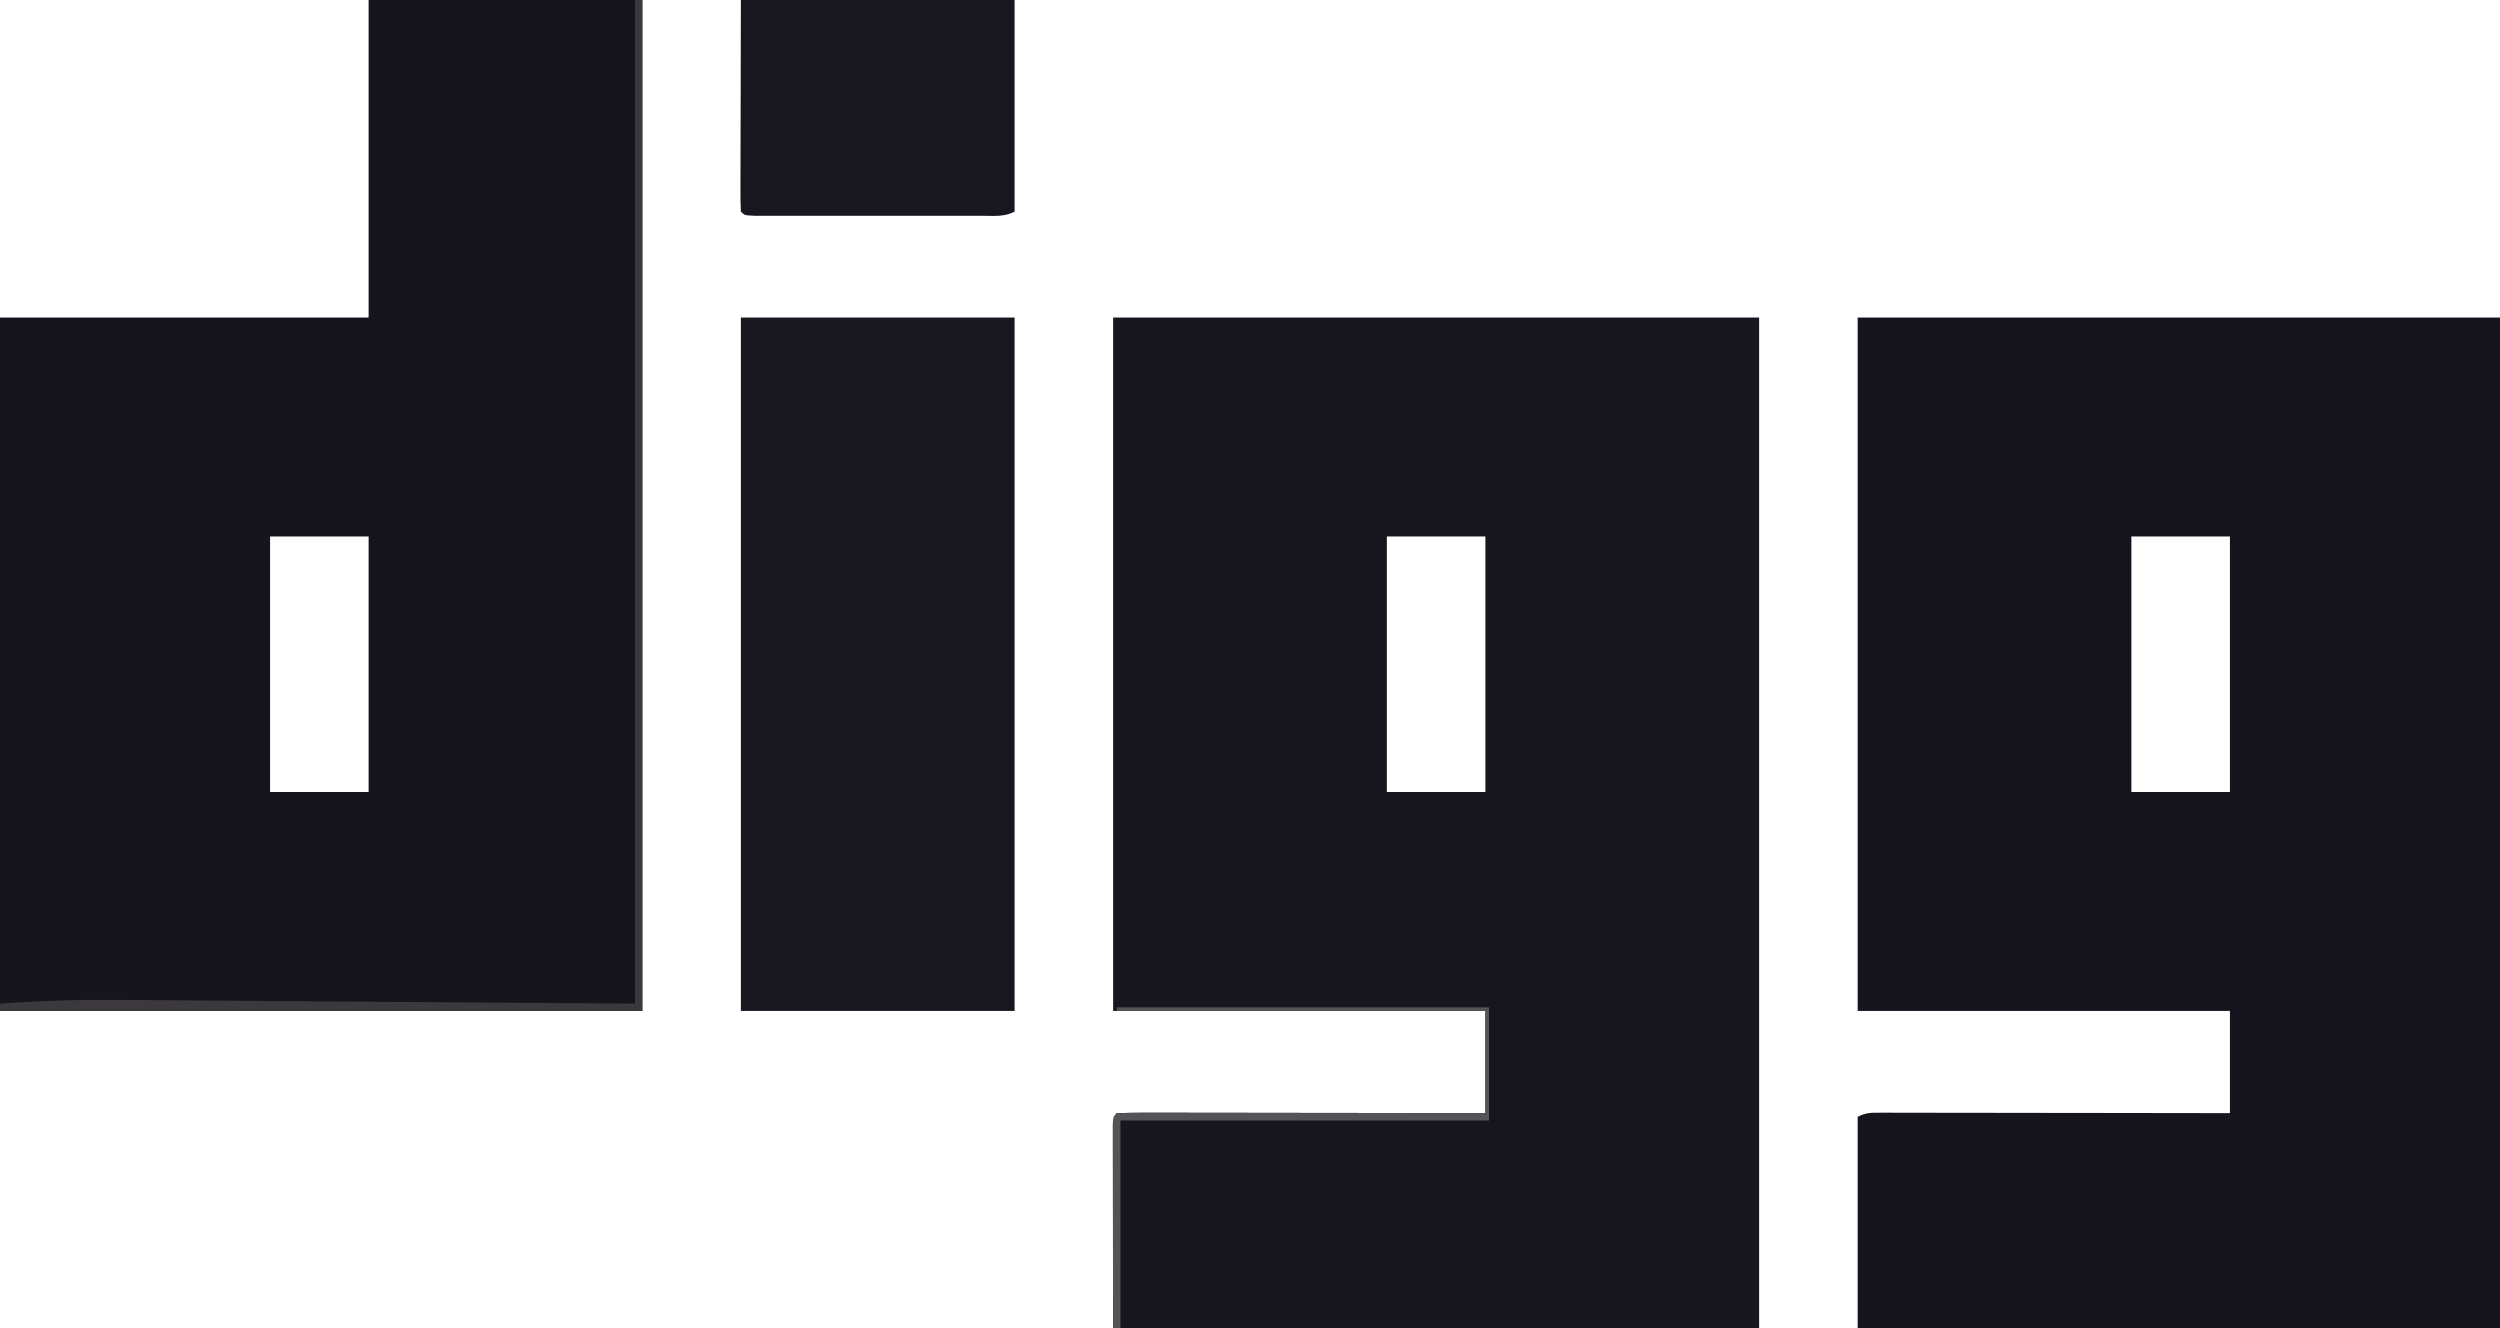
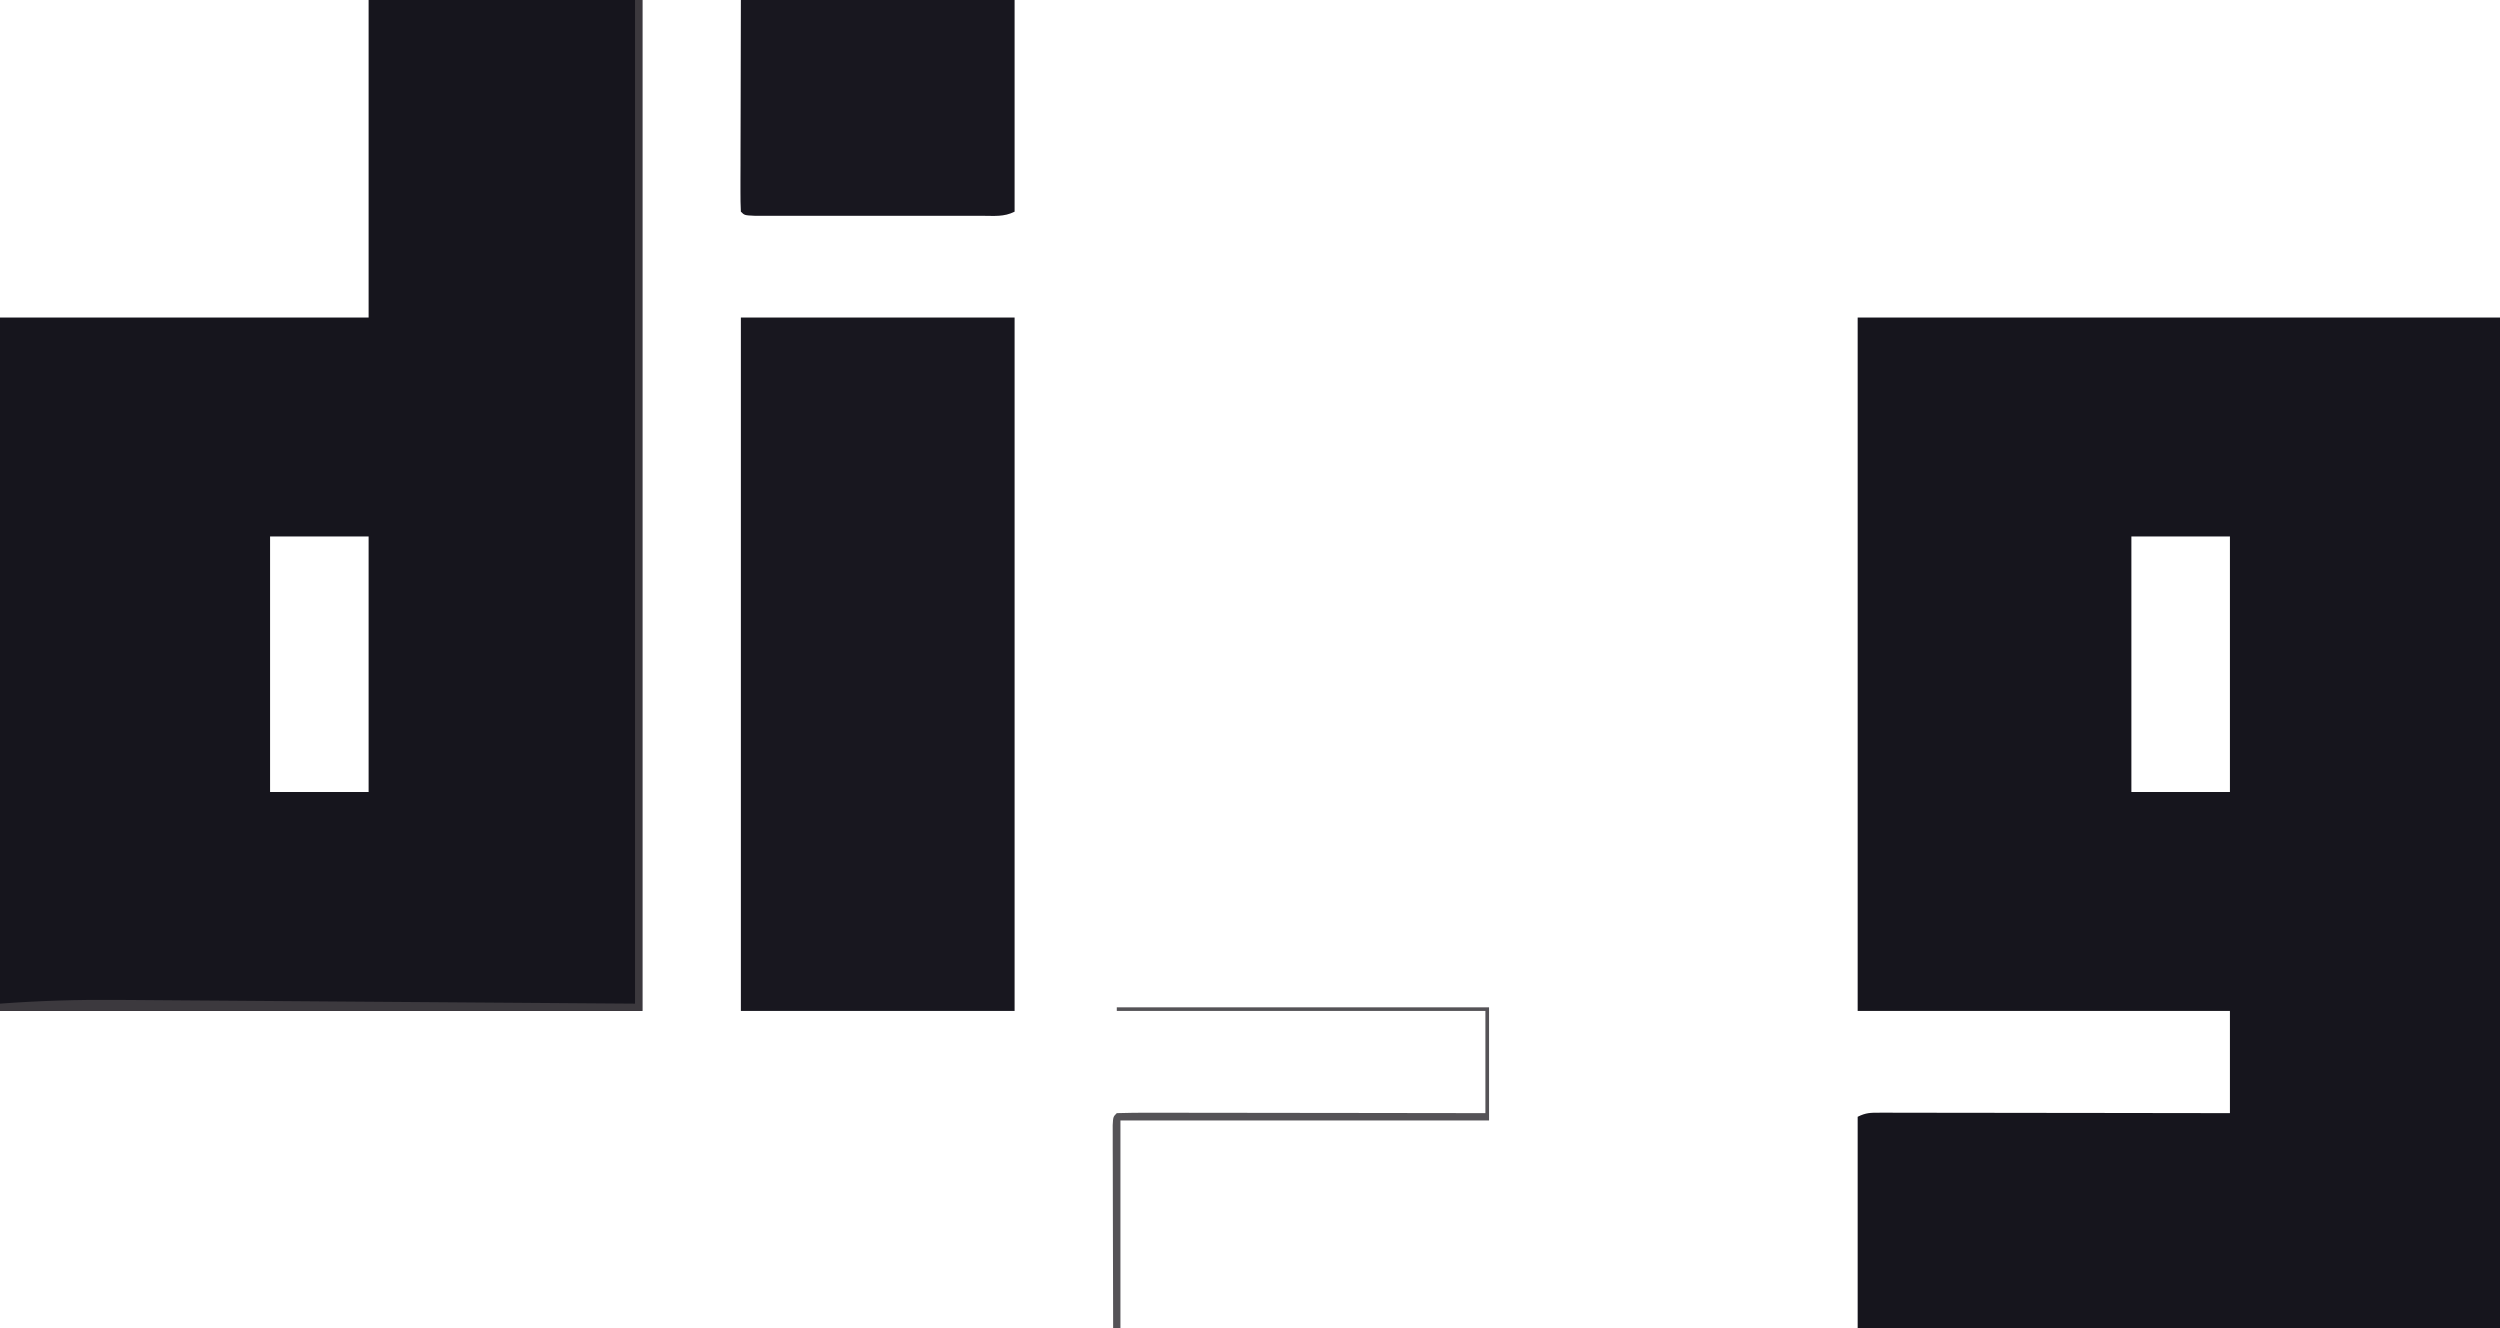
<svg xmlns="http://www.w3.org/2000/svg" version="1.1" width="685" height="364">
-   <path d="M0 0 C58.41 0 116.82 0 177 0 C177 91.41 177 182.82 177 277 C118.59 277 60.18 277 0 277 C0 219 0 219 1 218 C4.136 217.905 7.249 217.874 10.385 217.886 C11.863 217.886 11.863 217.886 13.371 217.886 C16.644 217.887 19.918 217.895 23.191 217.902 C25.454 217.904 27.717 217.906 29.98 217.907 C35.95 217.91 41.919 217.92 47.888 217.931 C53.974 217.942 60.06 217.946 66.146 217.951 C78.098 217.962 90.049 217.98 102 218 C102 208.76 102 199.52 102 190 C68.34 190 34.68 190 0 190 C0 127.3 0 64.6 0 0 Z M75 60 C75 83.1 75 106.2 75 130 C83.91 130 92.82 130 102 130 C102 106.9 102 83.8 102 60 C93.09 60 84.18 60 75 60 Z " fill="#17161E" transform="translate(305,87)" />
  <path d="M0 0 C58.08 0 116.16 0 176 0 C176 91.41 176 182.82 176 277 C117.92 277 59.84 277 0 277 C0 257.86 0 238.72 0 219 C2.276 217.862 3.51 217.877 6.037 217.88 C6.881 217.878 7.725 217.877 8.595 217.876 C9.523 217.879 10.451 217.883 11.407 217.886 C12.87 217.886 12.87 217.886 14.363 217.886 C17.599 217.887 20.835 217.895 24.07 217.902 C26.309 217.904 28.549 217.906 30.788 217.907 C36.69 217.91 42.592 217.92 48.494 217.931 C54.513 217.942 60.532 217.946 66.551 217.951 C78.367 217.962 90.184 217.98 102 218 C102 208.76 102 199.52 102 190 C68.34 190 34.68 190 0 190 C0 127.3 0 64.6 0 0 Z M75 60 C75 83.1 75 106.2 75 130 C83.91 130 92.82 130 102 130 C102 106.9 102 83.8 102 60 C93.09 60 84.18 60 75 60 Z " fill="#16151D" transform="translate(509,87)" />
  <path d="M0 0 C24.75 0 49.5 0 75 0 C75 91.41 75 182.82 75 277 C16.92 277 -41.16 277 -101 277 C-101 214.3 -101 151.6 -101 87 C-67.67 87 -34.34 87 0 87 C0 58.29 0 29.58 0 0 Z M-27 147 C-27 170.1 -27 193.2 -27 217 C-18.09 217 -9.18 217 0 217 C0 193.9 0 170.8 0 147 C-8.91 147 -17.82 147 -27 147 Z " fill="#16151D" transform="translate(101,0)" />
  <path d="M0 0 C24.75 0 49.5 0 75 0 C75 62.7 75 125.4 75 190 C50.25 190 25.5 190 0 190 C0 127.3 0 64.6 0 0 Z " fill="#18171F" transform="translate(203,87)" />
  <path d="M0 0 C24.75 0 49.5 0 75 0 C75 19.14 75 38.28 75 58 C72.063 59.469 69.459 59.127 66.179 59.129 C65.479 59.131 64.778 59.133 64.055 59.135 C61.734 59.139 59.412 59.136 57.09 59.133 C55.481 59.133 53.872 59.134 52.263 59.136 C48.889 59.137 45.516 59.135 42.142 59.13 C37.809 59.125 33.475 59.128 29.141 59.134 C25.819 59.138 22.497 59.136 19.174 59.134 C17.576 59.133 15.977 59.134 14.379 59.136 C12.149 59.139 9.92 59.135 7.691 59.129 C5.785 59.128 5.785 59.128 3.84 59.127 C1 59 1 59 0 58 C-0.094 56.189 -0.117 54.375 -0.114 52.562 C-0.113 51.385 -0.113 50.207 -0.113 48.994 C-0.108 47.747 -0.103 46.5 -0.098 45.215 C-0.097 44.076 -0.096 42.937 -0.095 41.763 C-0.089 37.488 -0.075 33.213 -0.062 28.938 C-0.042 19.388 -0.021 9.839 0 0 Z " fill="#18171F" transform="translate(203,0)" />
  <path d="M0 0 C0.66 0 1.32 0 2 0 C2 91.41 2 182.82 2 277 C-56.08 277 -114.16 277 -174 277 C-174 276.34 -174 275.68 -174 275 C-163.205 274.196 -152.505 273.879 -141.68 273.978 C-140.096 273.989 -138.512 273.999 -136.928 274.008 C-132.74 274.034 -128.551 274.067 -124.363 274.101 C-120.413 274.133 -116.462 274.158 -112.512 274.184 C-101.008 274.262 -89.504 274.35 -78 274.438 C-52.26 274.623 -26.52 274.809 0 275 C0 184.25 0 93.5 0 0 Z " fill="#3C393E" transform="translate(174,0)" />
  <path d="M0 0 C33.66 0 67.32 0 102 0 C102 10.23 102 20.46 102 31 C68.67 31 35.34 31 1 31 C1 49.81 1 68.62 1 88 C0.34 88 -0.32 88 -1 88 C-1.023 80.455 -1.041 72.91 -1.052 65.365 C-1.057 61.862 -1.064 58.359 -1.075 54.856 C-1.088 50.832 -1.093 46.809 -1.098 42.785 C-1.105 40.89 -1.105 40.89 -1.113 38.956 C-1.113 37.795 -1.113 36.634 -1.114 35.438 C-1.117 33.896 -1.117 33.896 -1.12 32.322 C-1 30 -1 30 0 29 C3.136 28.905 6.249 28.874 9.385 28.886 C10.863 28.886 10.863 28.886 12.371 28.886 C15.644 28.887 18.918 28.895 22.191 28.902 C24.454 28.904 26.717 28.906 28.98 28.907 C34.95 28.91 40.919 28.92 46.888 28.931 C52.974 28.942 59.06 28.946 65.146 28.951 C77.098 28.962 89.049 28.98 101 29 C101 19.76 101 10.52 101 1 C67.67 1 34.34 1 0 1 C0 0.67 0 0.34 0 0 Z " fill="#555357" transform="translate(306,276)" />
</svg>